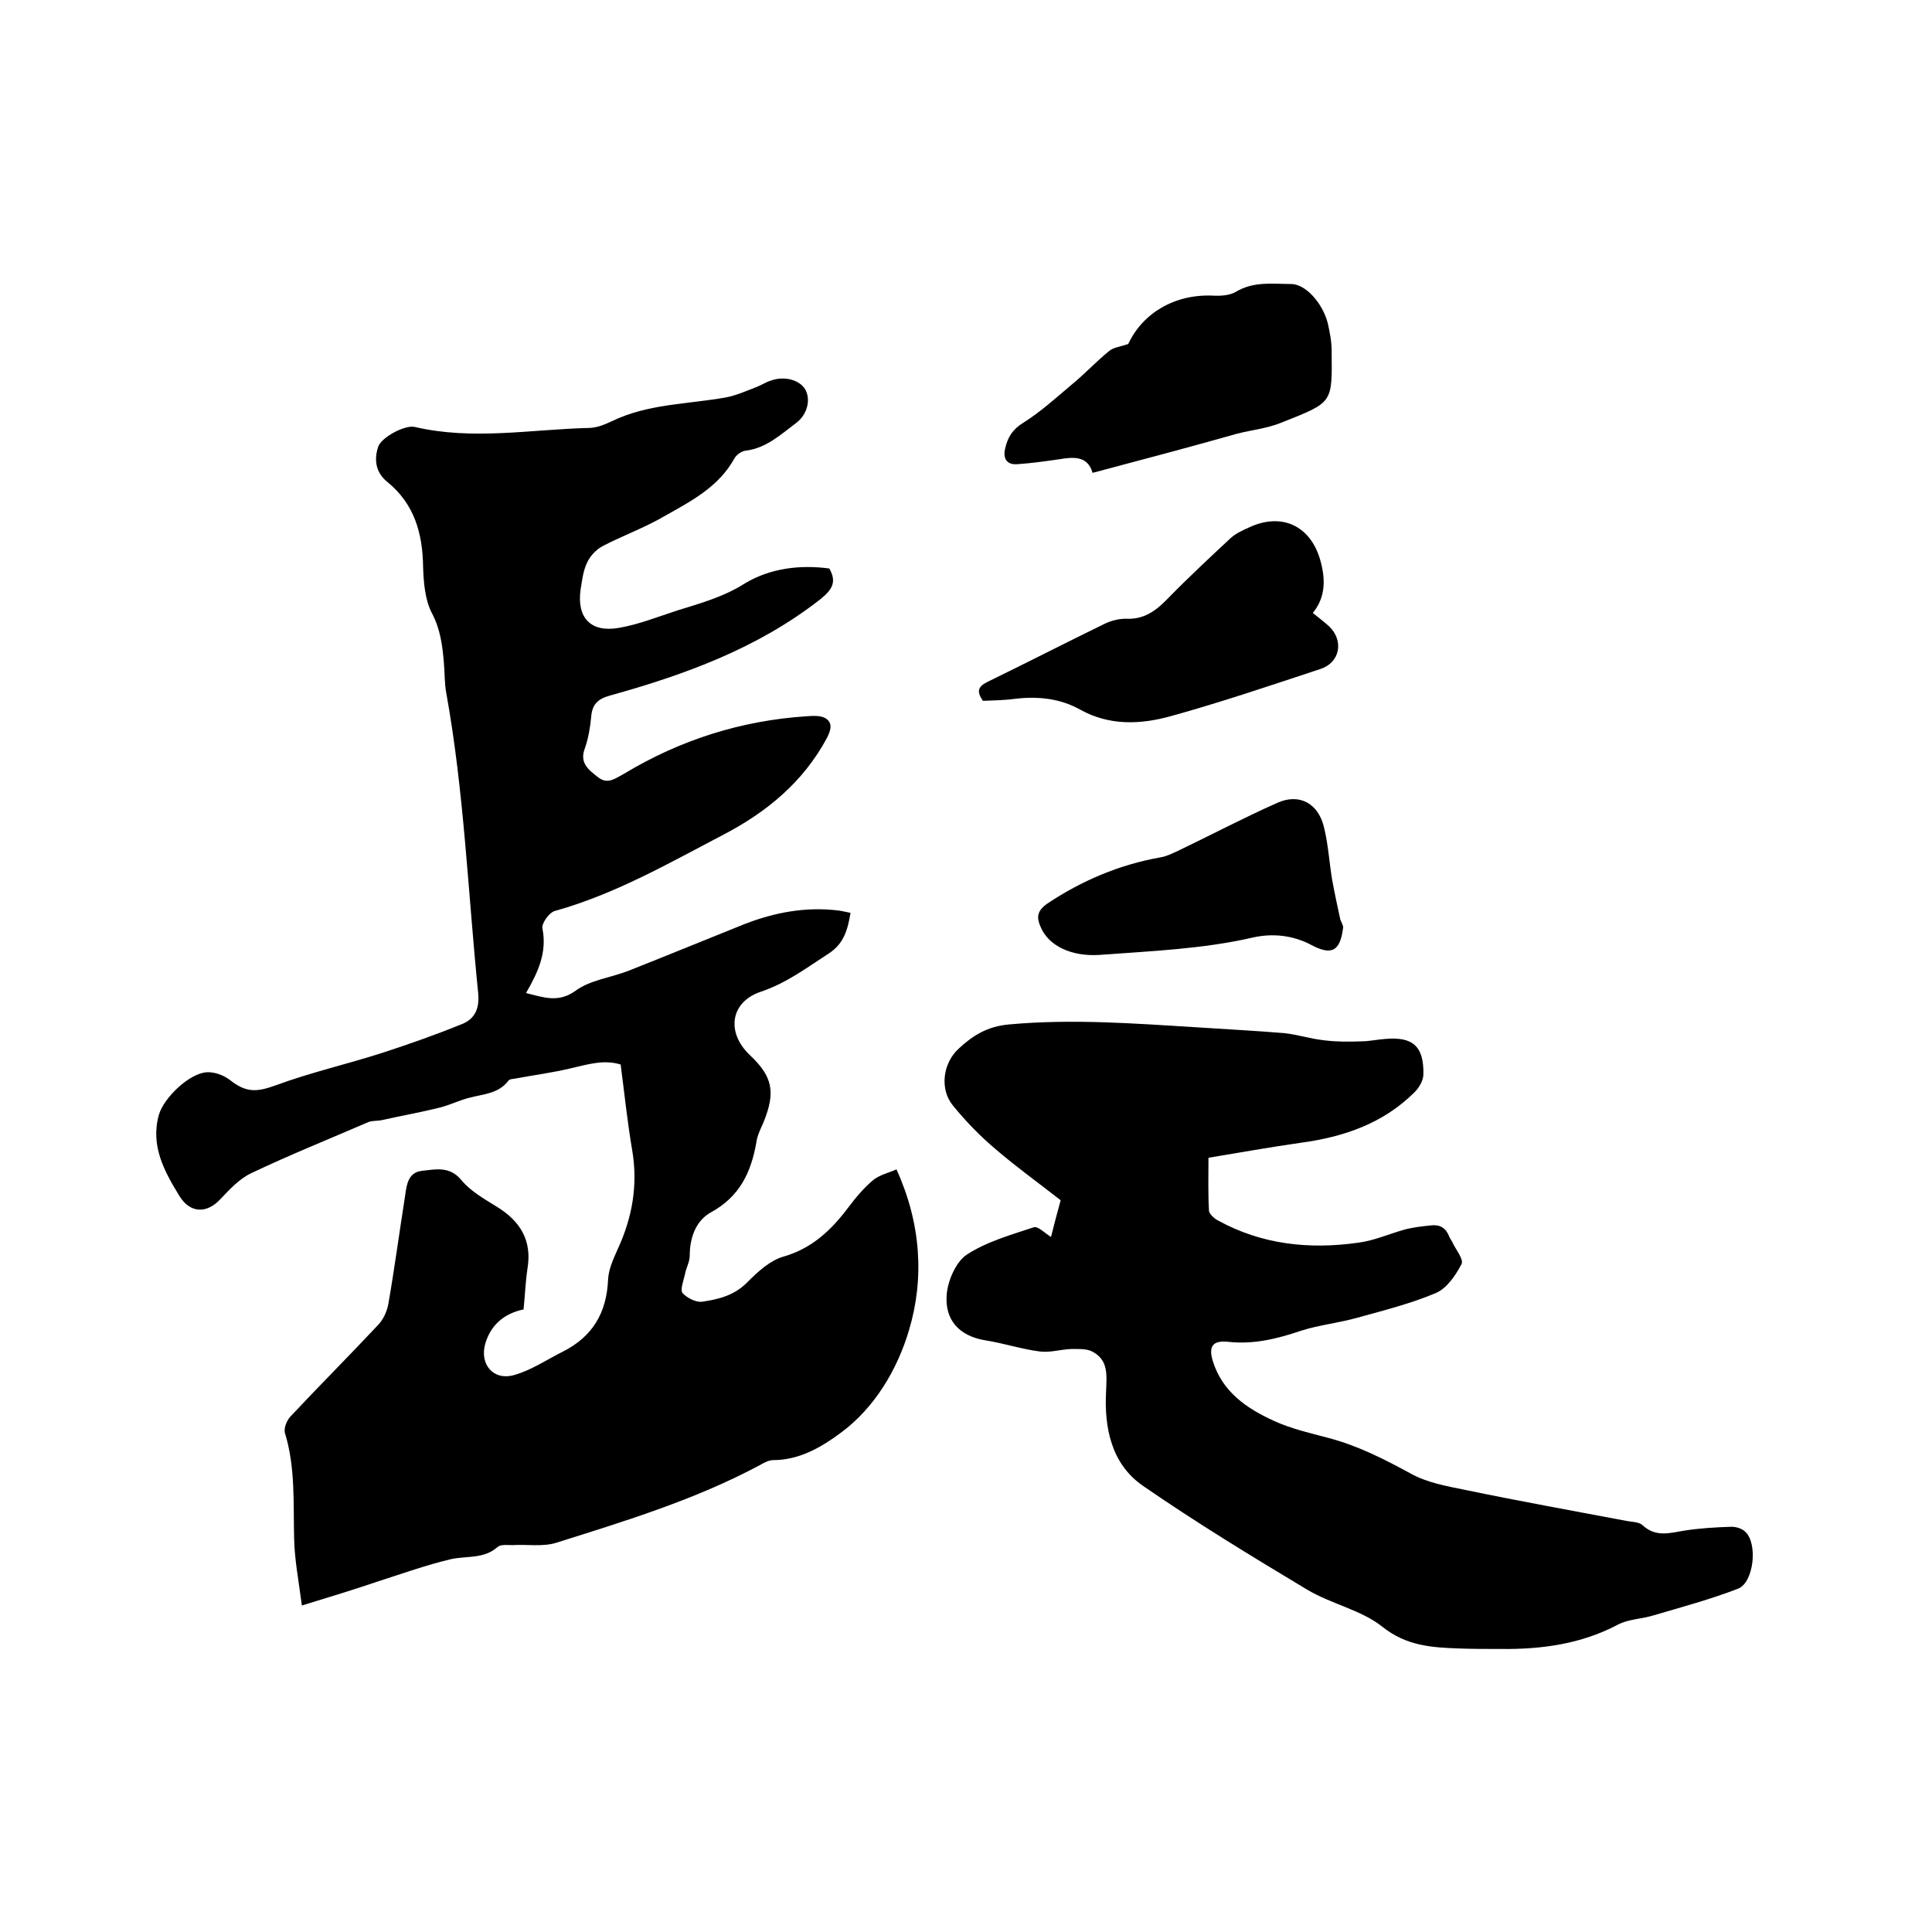
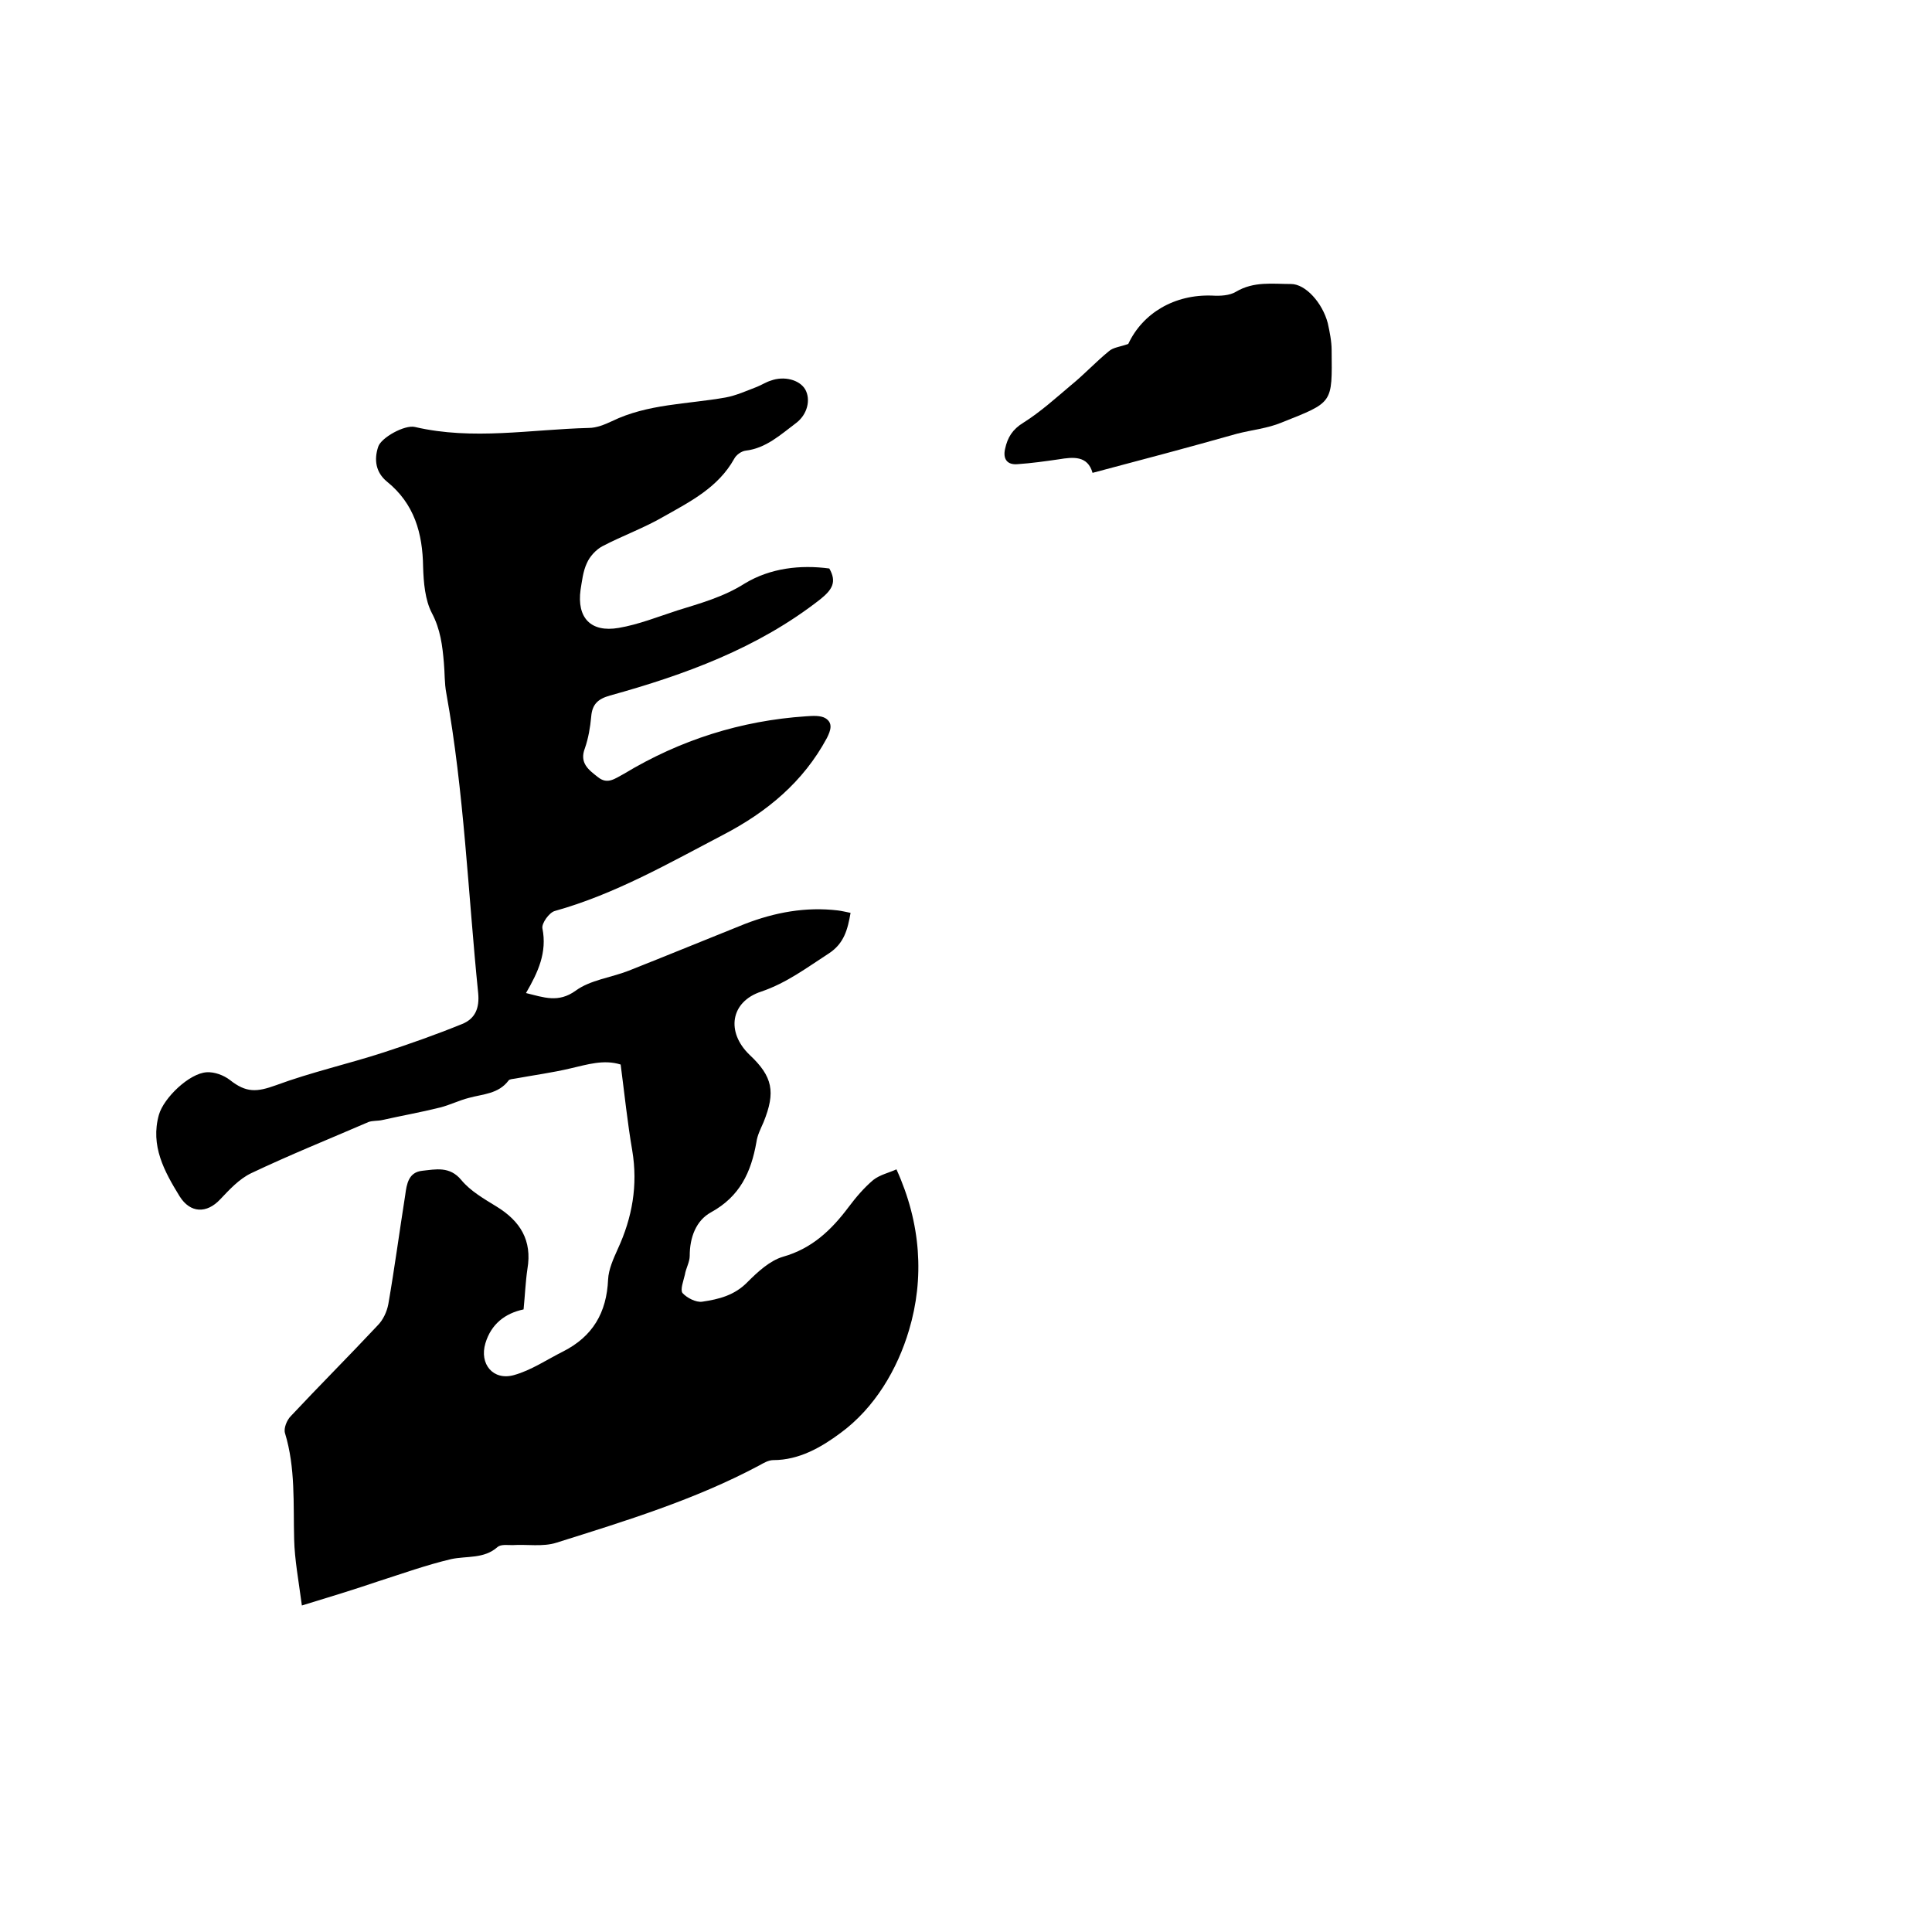
<svg xmlns="http://www.w3.org/2000/svg" enable-background="new 0 0 400 400" viewBox="0 0 400 400">
  <path d="m62.5 332.4c-.7-5.3-1.5-9.5-1.6-13.7-.2-7.4.3-14.8-1.9-22-.3-1 .4-2.7 1.2-3.5 5.9-6.3 12.1-12.5 18-18.8 1.1-1.1 1.9-2.8 2.2-4.4 1.3-7.5 2.3-15 3.5-22.6.3-2.3.7-4.7 3.5-5s5.7-1 8.1 1.9c1.9 2.3 4.7 3.9 7.3 5.5 4.9 3 7.4 7 6.4 12.9-.4 2.7-.5 5.4-.8 8.4-3.8.8-6.7 3-7.9 7-1.3 4.3 1.6 7.8 5.9 6.6 3.6-1 6.8-3.2 10.2-4.9 6.1-3.1 9-8 9.3-14.9.1-2.1 1.1-4.3 2-6.3 3-6.5 4.2-13.2 3-20.4-1-5.8-1.6-11.7-2.4-17.8-3.5-1.1-6.9 0-10.4.8-3.8.9-7.6 1.4-11.4 2.1-.5.1-1.2.1-1.4.4-2.1 2.8-5.3 2.8-8.2 3.6-2 .5-4 1.5-6 2-4 1-8 1.7-12 2.6-.9.2-2 .1-2.8.4-8.1 3.5-16.3 6.8-24.3 10.6-2.5 1.2-4.5 3.4-6.4 5.4-2.8 3-6.2 2.9-8.4-.6-3.2-5.2-6.1-10.5-4.3-16.9 1-3.5 6.3-8.6 9.9-8.8 1.6-.1 3.5.6 4.8 1.6 3.4 2.7 5.6 2.5 9.5 1.1 7.3-2.7 14.9-4.4 22.3-6.8 5.5-1.8 10.9-3.7 16.3-5.9 2.7-1.1 3.6-3.3 3.3-6.4-2.1-20.7-2.9-41.6-6.6-62.1-.4-2.1-.3-4.2-.5-6.3-.3-3.5-.7-6.9-2.5-10.3-1.4-2.7-1.7-6.3-1.8-9.5-.1-7-1.8-13.1-7.5-17.7-2.3-1.9-2.7-4.5-1.8-7.2.6-1.9 5.5-4.6 7.6-4.1 12 2.8 24 .5 36 .2 1.6 0 3.3-.7 4.8-1.4 7.4-3.6 15.6-3.5 23.5-4.9 2.2-.4 4.4-1.4 6.5-2.2 1-.4 1.9-1 2.9-1.3 2.7-1 5.9-.2 7.1 1.8 1.2 2.1.5 5.2-1.9 7-3.2 2.4-6.2 5.2-10.4 5.7-.9.1-2 .9-2.4 1.7-3.3 5.9-9 8.8-14.5 11.9-4.1 2.4-8.6 4-12.8 6.2-1.3.7-2.6 2.1-3.2 3.5-.8 1.7-1 3.7-1.3 5.5-.8 5.8 2.1 8.9 7.9 7.9 4.1-.7 8.1-2.3 12.1-3.6 4.8-1.5 9.6-2.8 14-5.6 5.3-3.2 11.5-3.9 17.5-3.1 1.6 2.8.6 4.4-1.9 6.4-12.9 10.1-28 15.6-43.5 19.9-2.5.7-3.7 1.8-3.9 4.4-.2 2.2-.6 4.5-1.3 6.5-1.2 3.1.8 4.5 2.7 6 2 1.6 3.5.3 5.4-.7 11.6-7 24.2-11 37.7-11.9 1.4-.1 3-.2 4 .4 1.6 1 1.1 2.5.3 4.1-4.9 9.1-12.4 15.3-21.4 20-11.3 5.9-22.4 12.3-34.9 15.8-1.2.3-2.8 2.6-2.6 3.6 1 5-.9 9.1-3.4 13.4 3.7.9 6.7 2.1 10.3-.5 3-2.2 7.3-2.7 10.9-4.1 8.1-3.2 16.1-6.5 24.1-9.7 6.2-2.4 12.6-3.6 19.3-2.8.8.1 1.6.3 2.6.5-.6 3.4-1.3 6.3-4.5 8.4-4.5 2.9-8.7 6.1-14 7.9-6.4 2.1-7.3 8.4-2.4 13.1 4.8 4.5 5.4 7.7 2.9 13.9-.6 1.4-1.3 2.7-1.5 4.2-1.1 6.2-3.4 11.2-9.4 14.5-3.1 1.7-4.4 5.2-4.4 9 0 1.3-.8 2.6-1 3.9-.3 1.3-1 3.1-.5 3.8.9 1 2.8 2 4.1 1.8 3.4-.5 6.7-1.3 9.4-4.1 2.1-2.1 4.6-4.4 7.3-5.2 6-1.7 10-5.5 13.6-10.3 1.5-2 3.2-4 5.1-5.6 1.4-1.1 3.3-1.5 4.8-2.2 5.1 11.2 5.8 22.6 2.6 33.3-2.4 8.1-7.1 16.1-14.2 21.3-3.9 2.9-8.5 5.6-13.9 5.6-1 0-2 .6-2.9 1.1-13.3 7.1-27.7 11.5-42 16-2.8.9-6.1.3-9.1.5-1 0-2.4-.2-3.1.4-2.8 2.5-6.4 1.8-9.6 2.5-5.1 1.2-10.1 3-15.1 4.6-5 1.7-9.9 3.2-15.8 5z" />
-   <path d="m217.6 256.1c.6-2.4 1.3-5.1 2-7.6-4.6-3.6-9.2-6.9-13.5-10.6-3.2-2.7-6.2-5.8-8.8-9-2.8-3.4-2.1-8.8 1.2-11.8 2.9-2.7 5.9-4.6 10.4-5 13.1-1.2 26-.2 39 .6 6 .4 12 .7 18 1.2 2.8.3 5.5 1.2 8.4 1.5 2.5.3 5 .3 7.5.2 1.7 0 3.4-.4 5-.5 5.7-.5 8 1.5 7.9 7.3 0 1.3-.9 2.8-1.8 3.7-6.5 6.5-14.7 9.3-23.6 10.5-6.3.9-12.5 2-19.1 3.1 0 3.7-.1 7.3.1 10.9 0 .7 1.1 1.7 1.9 2.1 9.1 5 18.9 6 28.9 4.6 3.3-.4 6.4-1.8 9.6-2.7 1.8-.5 3.7-.7 5.6-.9 1.8-.2 3 .5 3.7 2.2.1.4.4.7.6 1.1.7 1.6 2.5 3.7 2 4.7-1.2 2.3-3 5-5.3 6-5.2 2.2-10.8 3.6-16.2 5.1-3.9 1.1-7.9 1.5-11.7 2.7-5 1.7-9.9 2.9-15.2 2.3-3.2-.3-4 1-3.1 4 2 6.4 7 9.8 12.7 12.4 3.5 1.6 7.4 2.5 11.2 3.5 6.1 1.6 11.6 4.4 17.1 7.4 3.4 1.9 7.5 2.6 11.4 3.4 11.1 2.3 22.2 4.3 33.3 6.4 1.1.2 2.6.2 3.3.9 2.7 2.5 5.6 1.6 8.6 1.1 3.2-.5 6.5-.7 9.8-.8 1 0 2.2.4 2.8 1 2.7 2.4 1.8 10.5-1.4 11.8-5.7 2.2-11.6 3.8-17.4 5.5-2.5.8-5.4.8-7.6 2-7.6 4-15.8 5.1-24.2 5-2.9 0-5.7 0-8.6-.1-5.6-.2-10.9-.5-15.9-4.5-4.4-3.5-10.6-4.7-15.6-7.7-11.5-6.9-23-13.9-34-21.5-6.5-4.5-8-12-7.6-19.5.1-3.3.6-6.5-2.9-8.3-1.2-.6-2.9-.5-4.4-.5-2.2.1-4.4.8-6.5.5-3.8-.5-7.4-1.7-11.2-2.3-5.5-.9-8.4-4.3-8-9.4.2-2.9 1.9-6.8 4.1-8.3 4.1-2.7 9.1-4.1 13.9-5.7.9-.3 2.3 1.2 3.6 2z" />
  <path d="m226.2 97.9c-1-3.6-4-3.3-7-2.8-2.8.4-5.6.8-8.5 1-2.2.2-3.1-1.1-2.6-3.2.5-2.3 1.5-4 3.8-5.4 3.5-2.2 6.7-5.1 9.9-7.8 2.7-2.2 5.1-4.8 7.8-7 .9-.8 2.4-.9 4-1.5 3-6.4 9.6-10.3 17.4-10 1.6.1 3.6 0 4.9-.8 3.7-2.2 7.6-1.6 11.4-1.6 3 0 6.5 3.9 7.6 8.1.4 1.8.8 3.8.8 5.6.1 11.1.4 10.7-10.4 15-2.9 1.2-6.1 1.5-9.2 2.3-9.9 2.8-19.7 5.4-29.9 8.1z" />
-   <path d="m271.8 126.9c1.1.9 2.3 1.8 3.4 2.8 3.1 3 2.2 7.5-1.8 8.8-10.3 3.4-20.6 6.9-31.1 9.8-6.2 1.7-12.6 2-18.7-1.4-4.1-2.3-8.8-2.8-13.6-2.2-2.2.3-4.4.3-6.5.4-1.3-1.9-1.1-2.9.9-3.9 8.2-4 16.2-8.1 24.4-12.1 1.3-.6 2.8-1 4.3-1 3.7.2 6.2-1.6 8.7-4.2 4.2-4.3 8.6-8.4 13-12.5 1.1-1 2.5-1.6 3.8-2.2 6.6-3.1 12.6-.5 14.7 6.6 1.1 3.8 1.3 7.7-1.5 11.1z" />
-   <path d="m278.1 191.9c-.6 5.1-2.4 6-6.7 3.7-3.8-2-8-2.4-12-1.5-10.4 2.4-21.1 2.8-31.7 3.6-5.9.4-10.7-1.9-12.3-5.9-.8-1.9-.7-3.2 1.4-4.7 7.2-4.8 15-8.1 23.5-9.6 1.2-.2 2.4-.8 3.5-1.3 6.9-3.3 13.7-6.9 20.7-10 4.5-2 8.4.1 9.6 5 .9 3.6 1.1 7.3 1.7 10.9.5 2.8 1.1 5.5 1.7 8.3.3.6.5 1.2.6 1.5z" />
+   <path d="m271.8 126.9z" />
</svg>